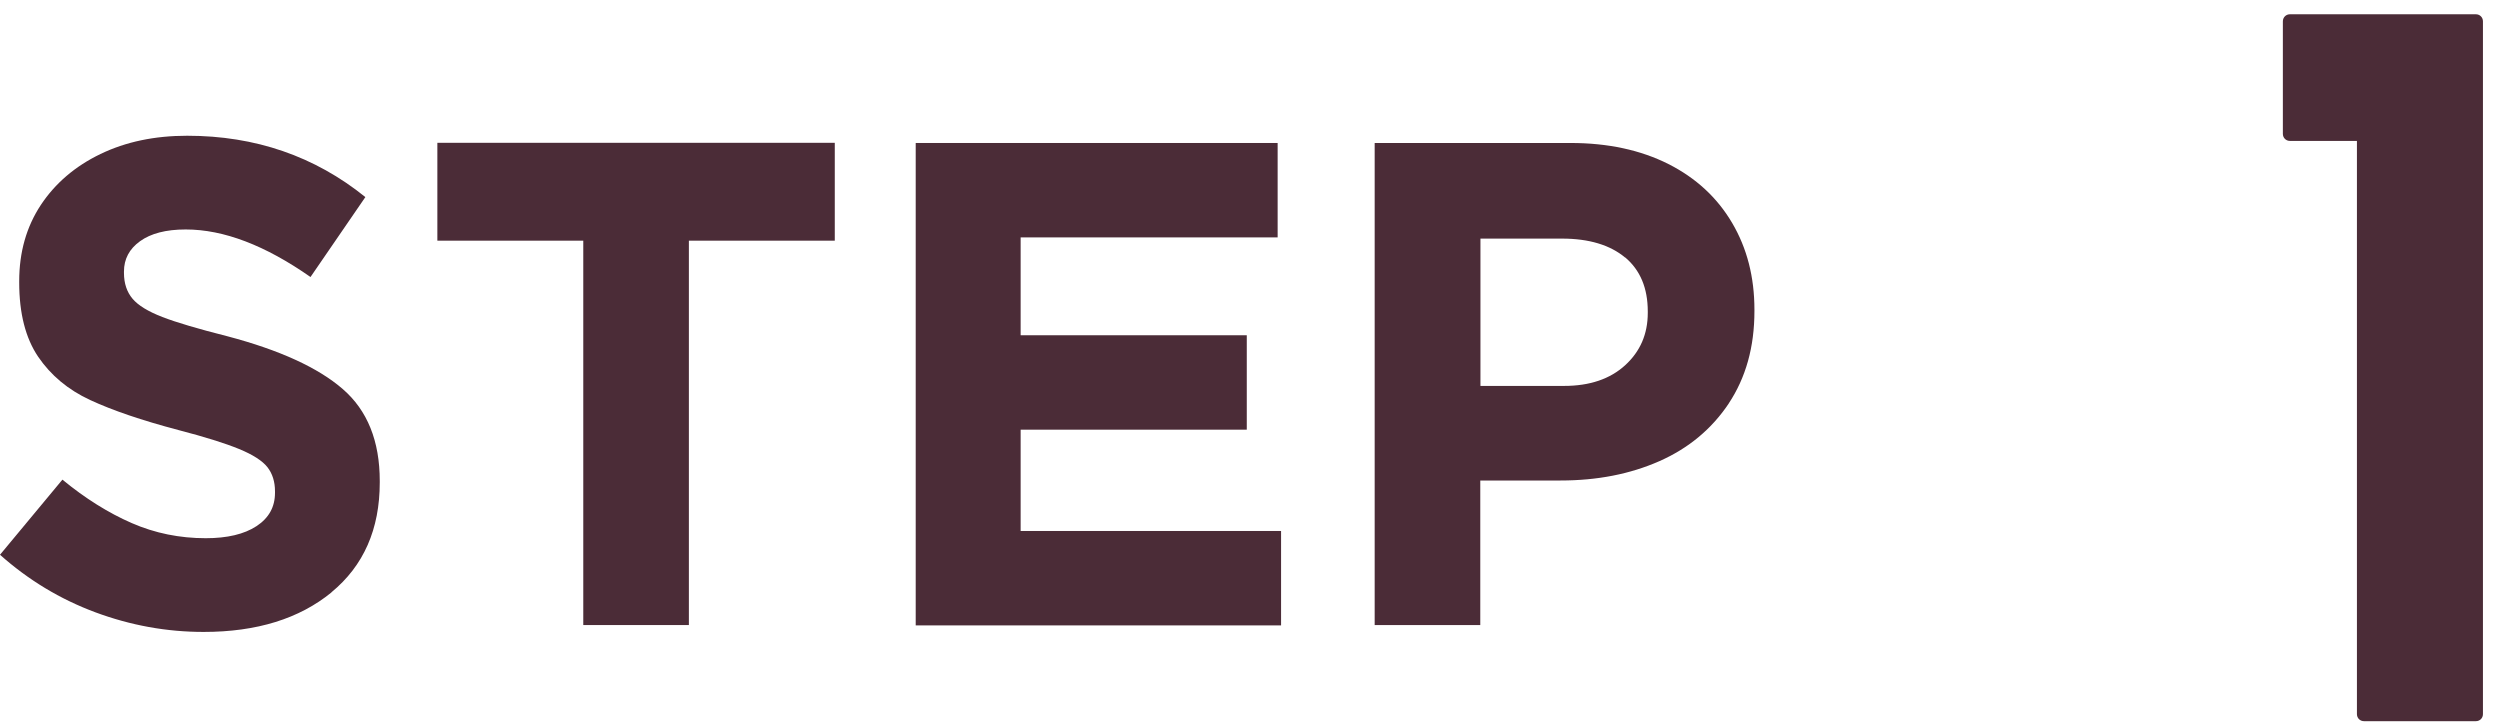
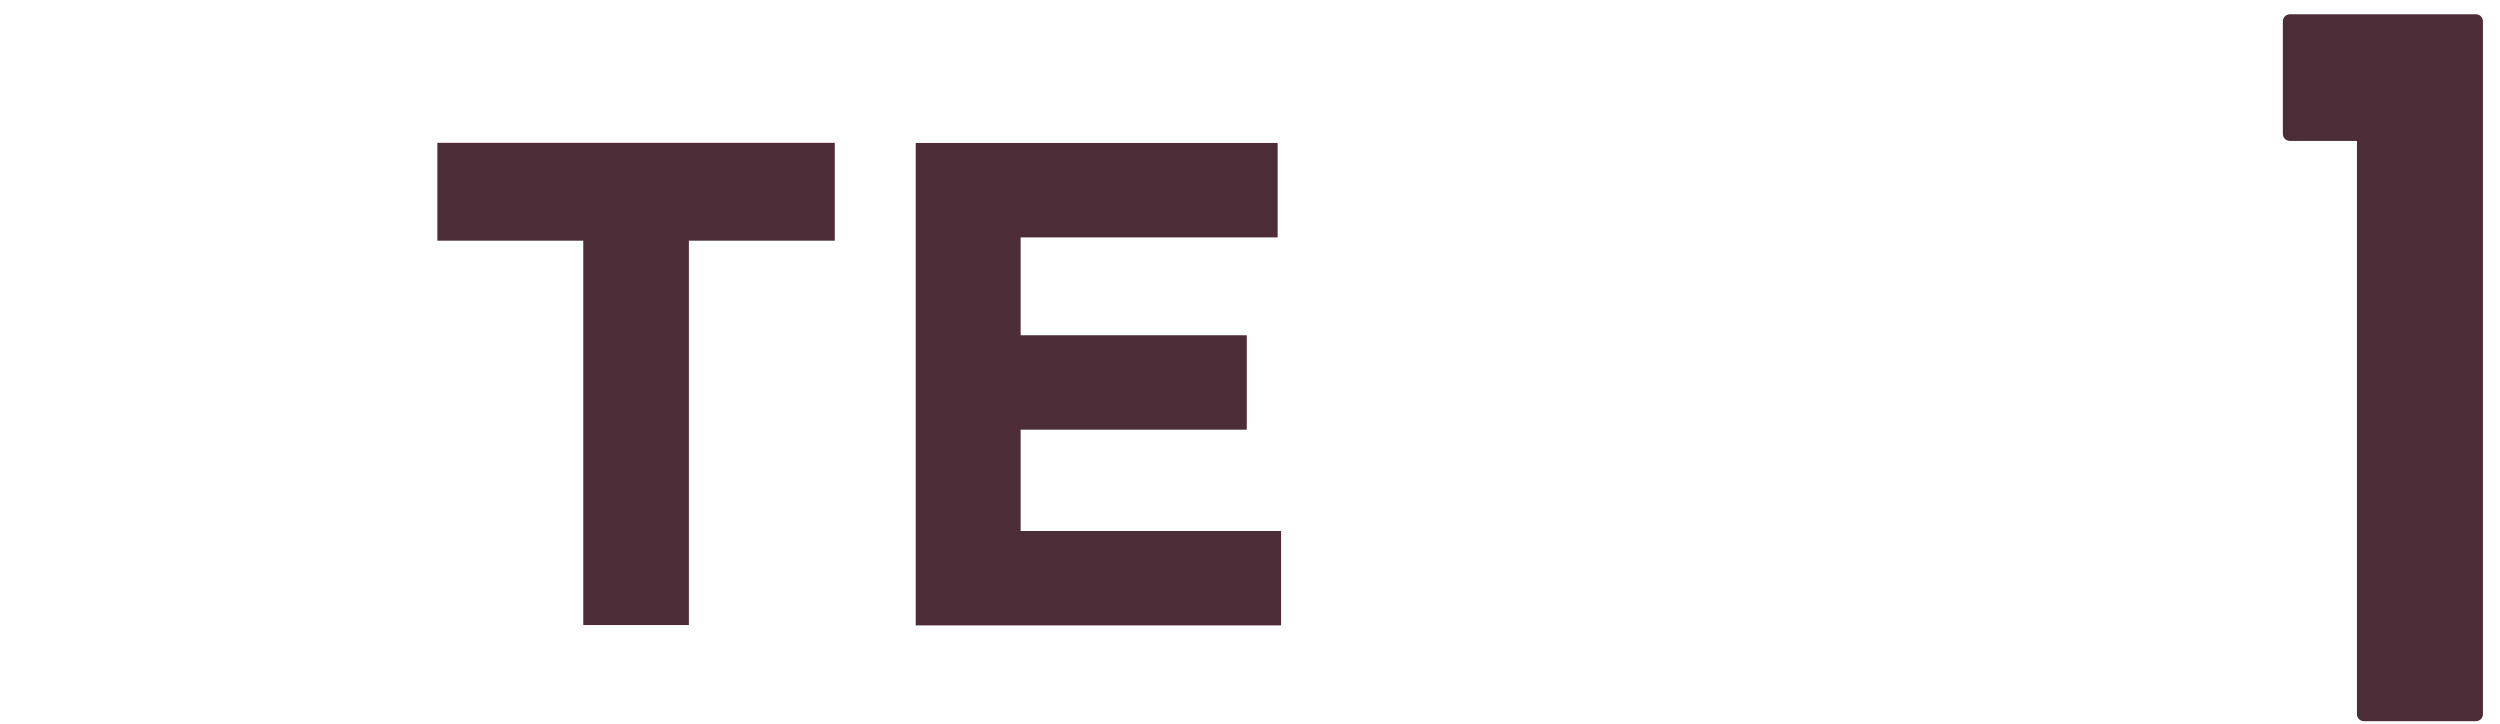
<svg xmlns="http://www.w3.org/2000/svg" width="145" height="42" viewBox="0 0 145 42" fill="none">
  <path d="M143.603 0.828H132.814C132.585 0.828 132.406 1.008 132.406 1.238V7.763C132.406 7.993 132.585 8.173 132.814 8.173H136.702V41.419C136.702 41.649 136.881 41.828 137.11 41.828H143.603C143.832 41.828 144.011 41.649 144.011 41.419V1.238C144.011 1.008 143.832 0.828 143.603 0.828Z" fill="#4B2C37" />
-   <path d="M19.232 34.354C17.362 35.883 14.896 36.652 11.813 36.652C9.666 36.652 7.577 36.273 5.529 35.513C3.49 34.754 1.651 33.645 0 32.176L3.62 27.819C4.942 28.908 6.285 29.747 7.637 30.337C8.989 30.927 10.421 31.216 11.933 31.216C13.176 31.216 14.16 30.986 14.876 30.517C15.592 30.047 15.95 29.408 15.95 28.578V28.498C15.95 27.939 15.801 27.469 15.513 27.099C15.224 26.73 14.668 26.37 13.862 26.04C13.057 25.71 11.883 25.341 10.342 24.941C8.224 24.381 6.523 23.802 5.231 23.202C3.938 22.603 2.943 21.763 2.208 20.684C1.482 19.605 1.114 18.176 1.114 16.387V16.307C1.114 14.628 1.531 13.159 2.367 11.89C3.202 10.631 4.356 9.642 5.827 8.933C7.299 8.223 8.97 7.873 10.859 7.873C14.807 7.873 18.257 9.062 21.191 11.431L18.009 16.067C15.383 14.229 12.977 13.309 10.769 13.309C9.626 13.309 8.751 13.539 8.124 13.989C7.498 14.438 7.19 15.028 7.19 15.748V15.828C7.19 16.437 7.359 16.937 7.687 17.326C8.015 17.716 8.592 18.066 9.417 18.386C10.242 18.705 11.495 19.075 13.196 19.505C16.219 20.304 18.446 21.323 19.878 22.563C21.31 23.802 22.026 25.58 22.026 27.899V27.979C22.026 30.697 21.091 32.815 19.222 34.354H19.232Z" fill="#4B2C37" />
  <path d="M39.955 36.253H33.83V13.959H25.367V8.283H48.417V13.959H39.955V36.253Z" fill="#4B2C37" />
  <path d="M53.111 8.293H74.103V13.769H59.197V19.445H72.313V24.921H59.197V30.797H74.302V36.273H53.111V8.293Z" fill="#4B2C37" />
-   <path d="M100.275 23.392C99.281 24.881 97.938 26 96.238 26.75C94.537 27.499 92.638 27.869 90.51 27.869H85.856V36.253H79.731V8.293H91.097C93.264 8.293 95.154 8.703 96.765 9.512C98.366 10.322 99.599 11.461 100.464 12.93C101.329 14.399 101.757 16.067 101.757 17.966V18.046C101.757 20.124 101.259 21.903 100.265 23.402L100.275 23.392ZM94.259 14.938C93.384 14.209 92.161 13.839 90.599 13.839H85.866V22.383H90.719C92.2 22.383 93.384 21.983 94.259 21.184C95.134 20.384 95.571 19.375 95.571 18.146V18.066C95.571 16.707 95.134 15.668 94.259 14.928V14.938Z" fill="#4B2C37" />
</svg>